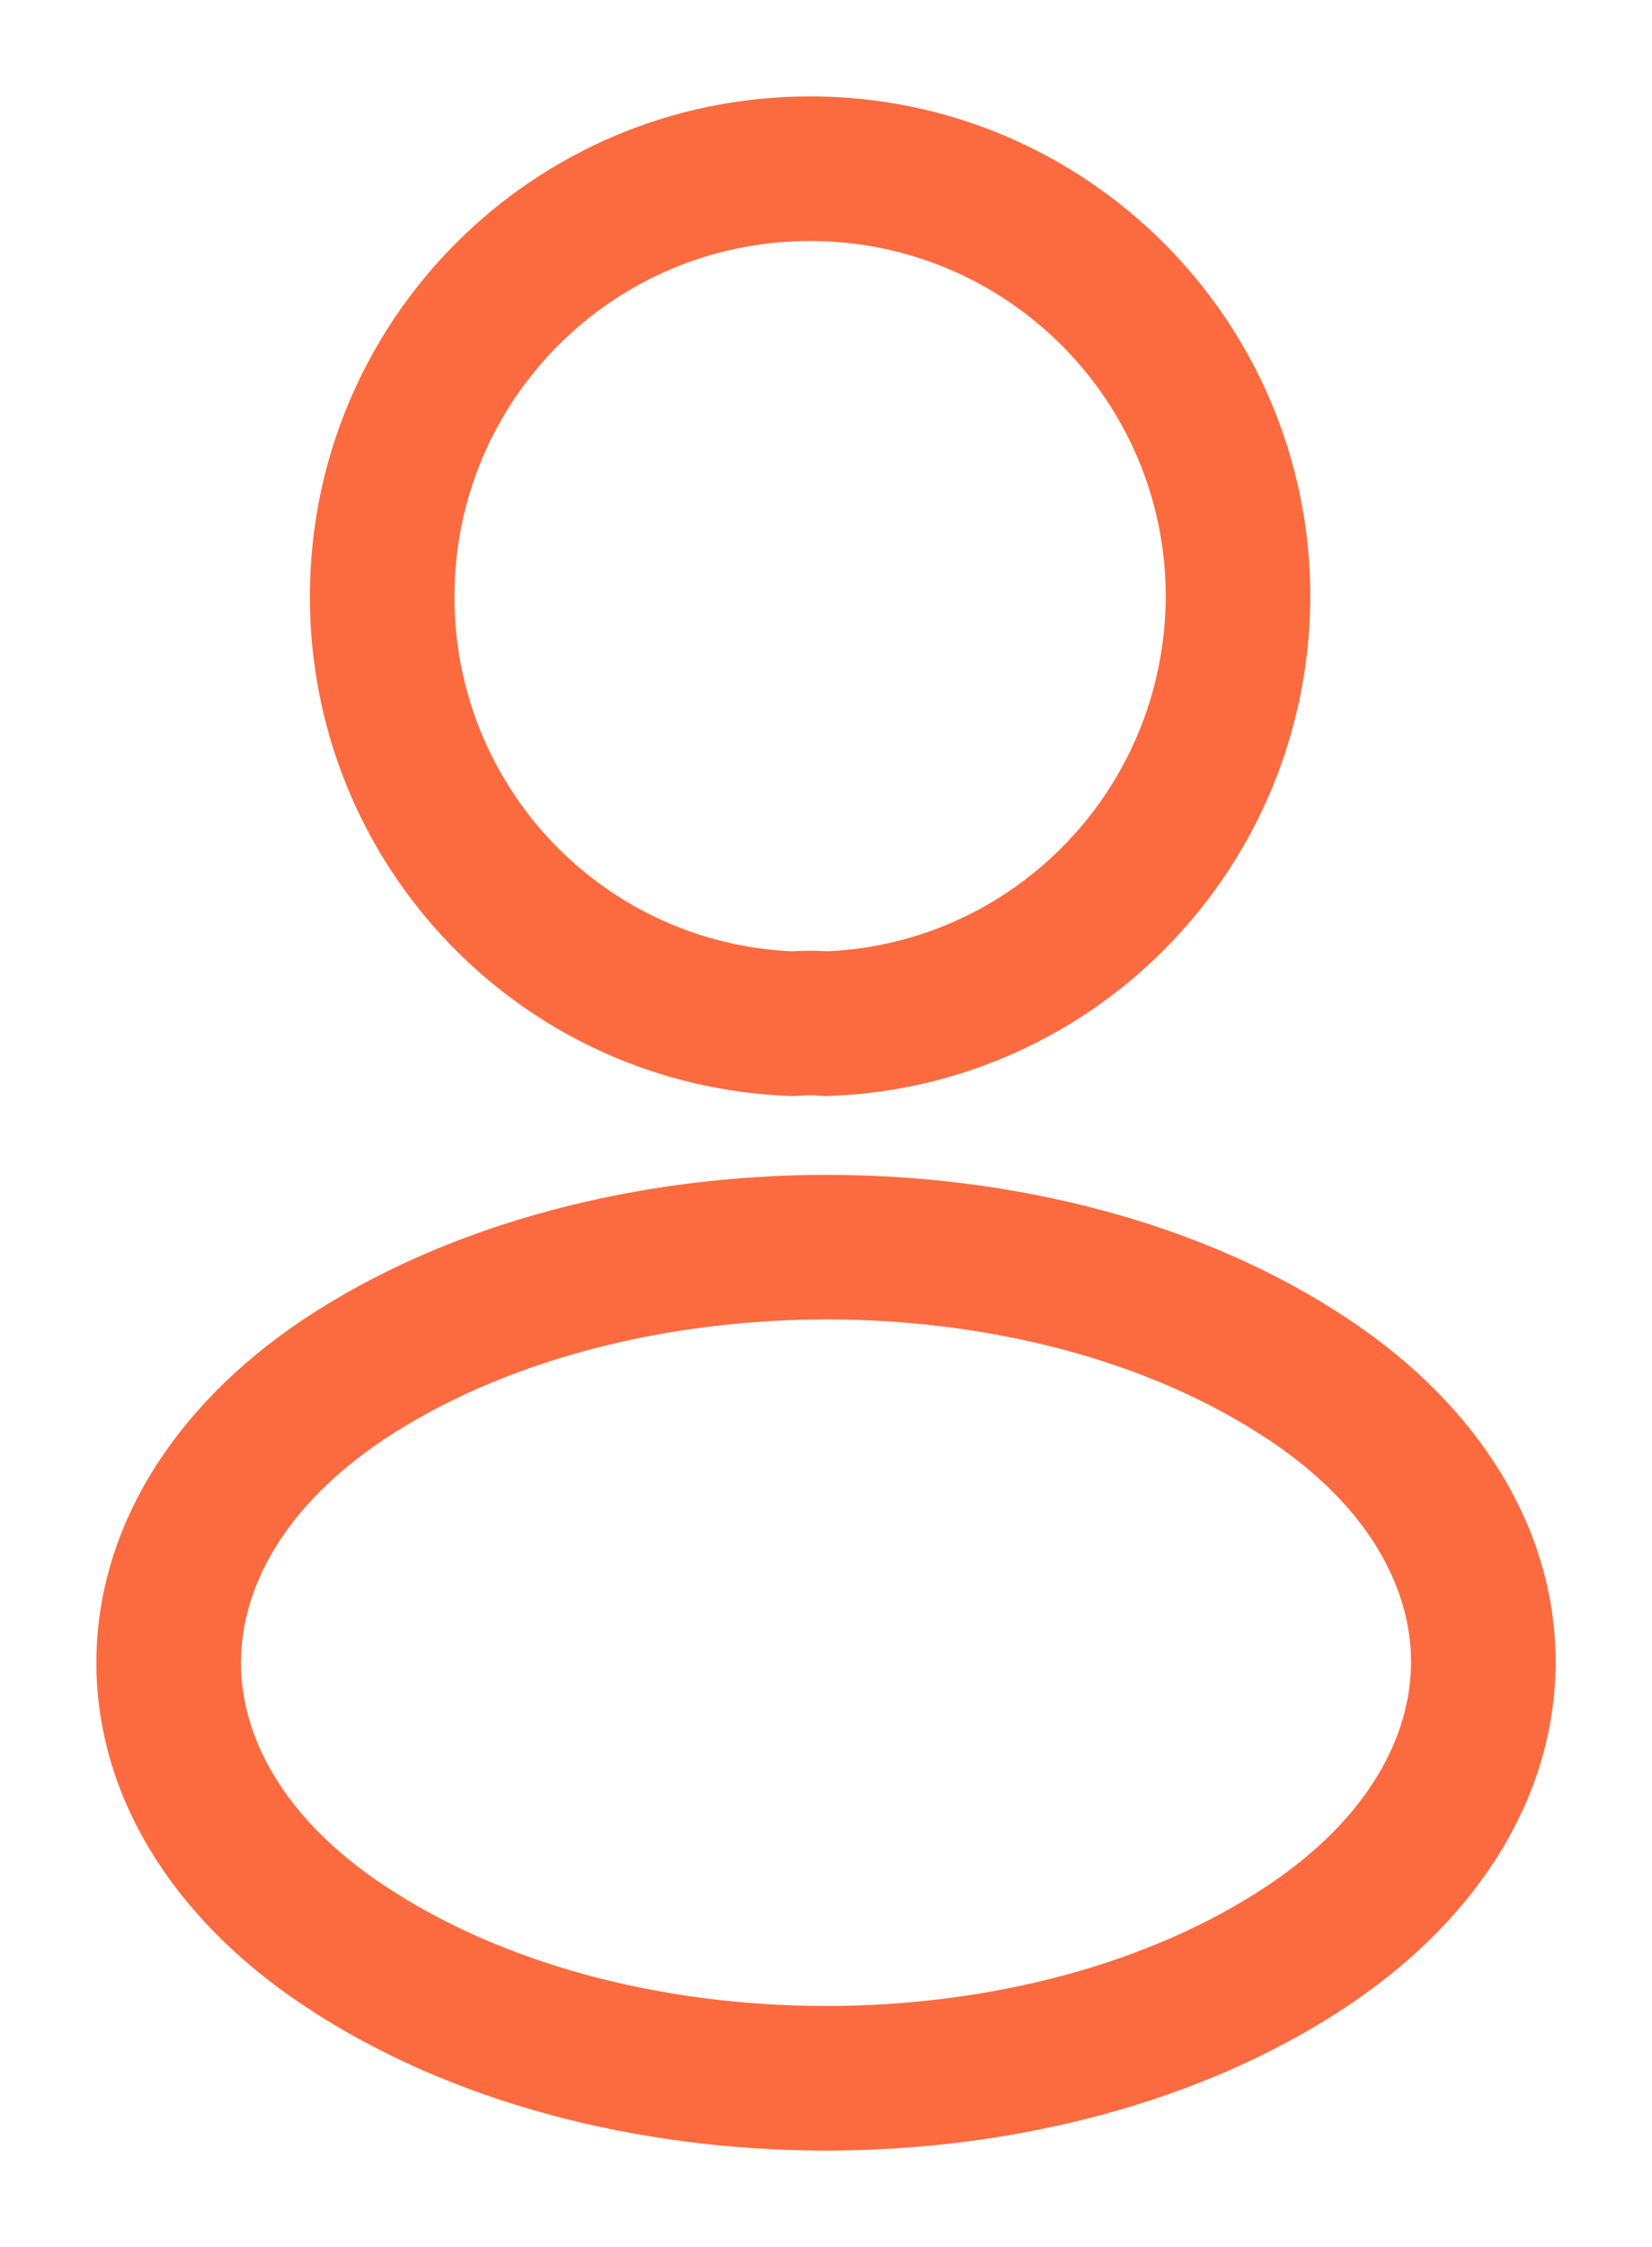
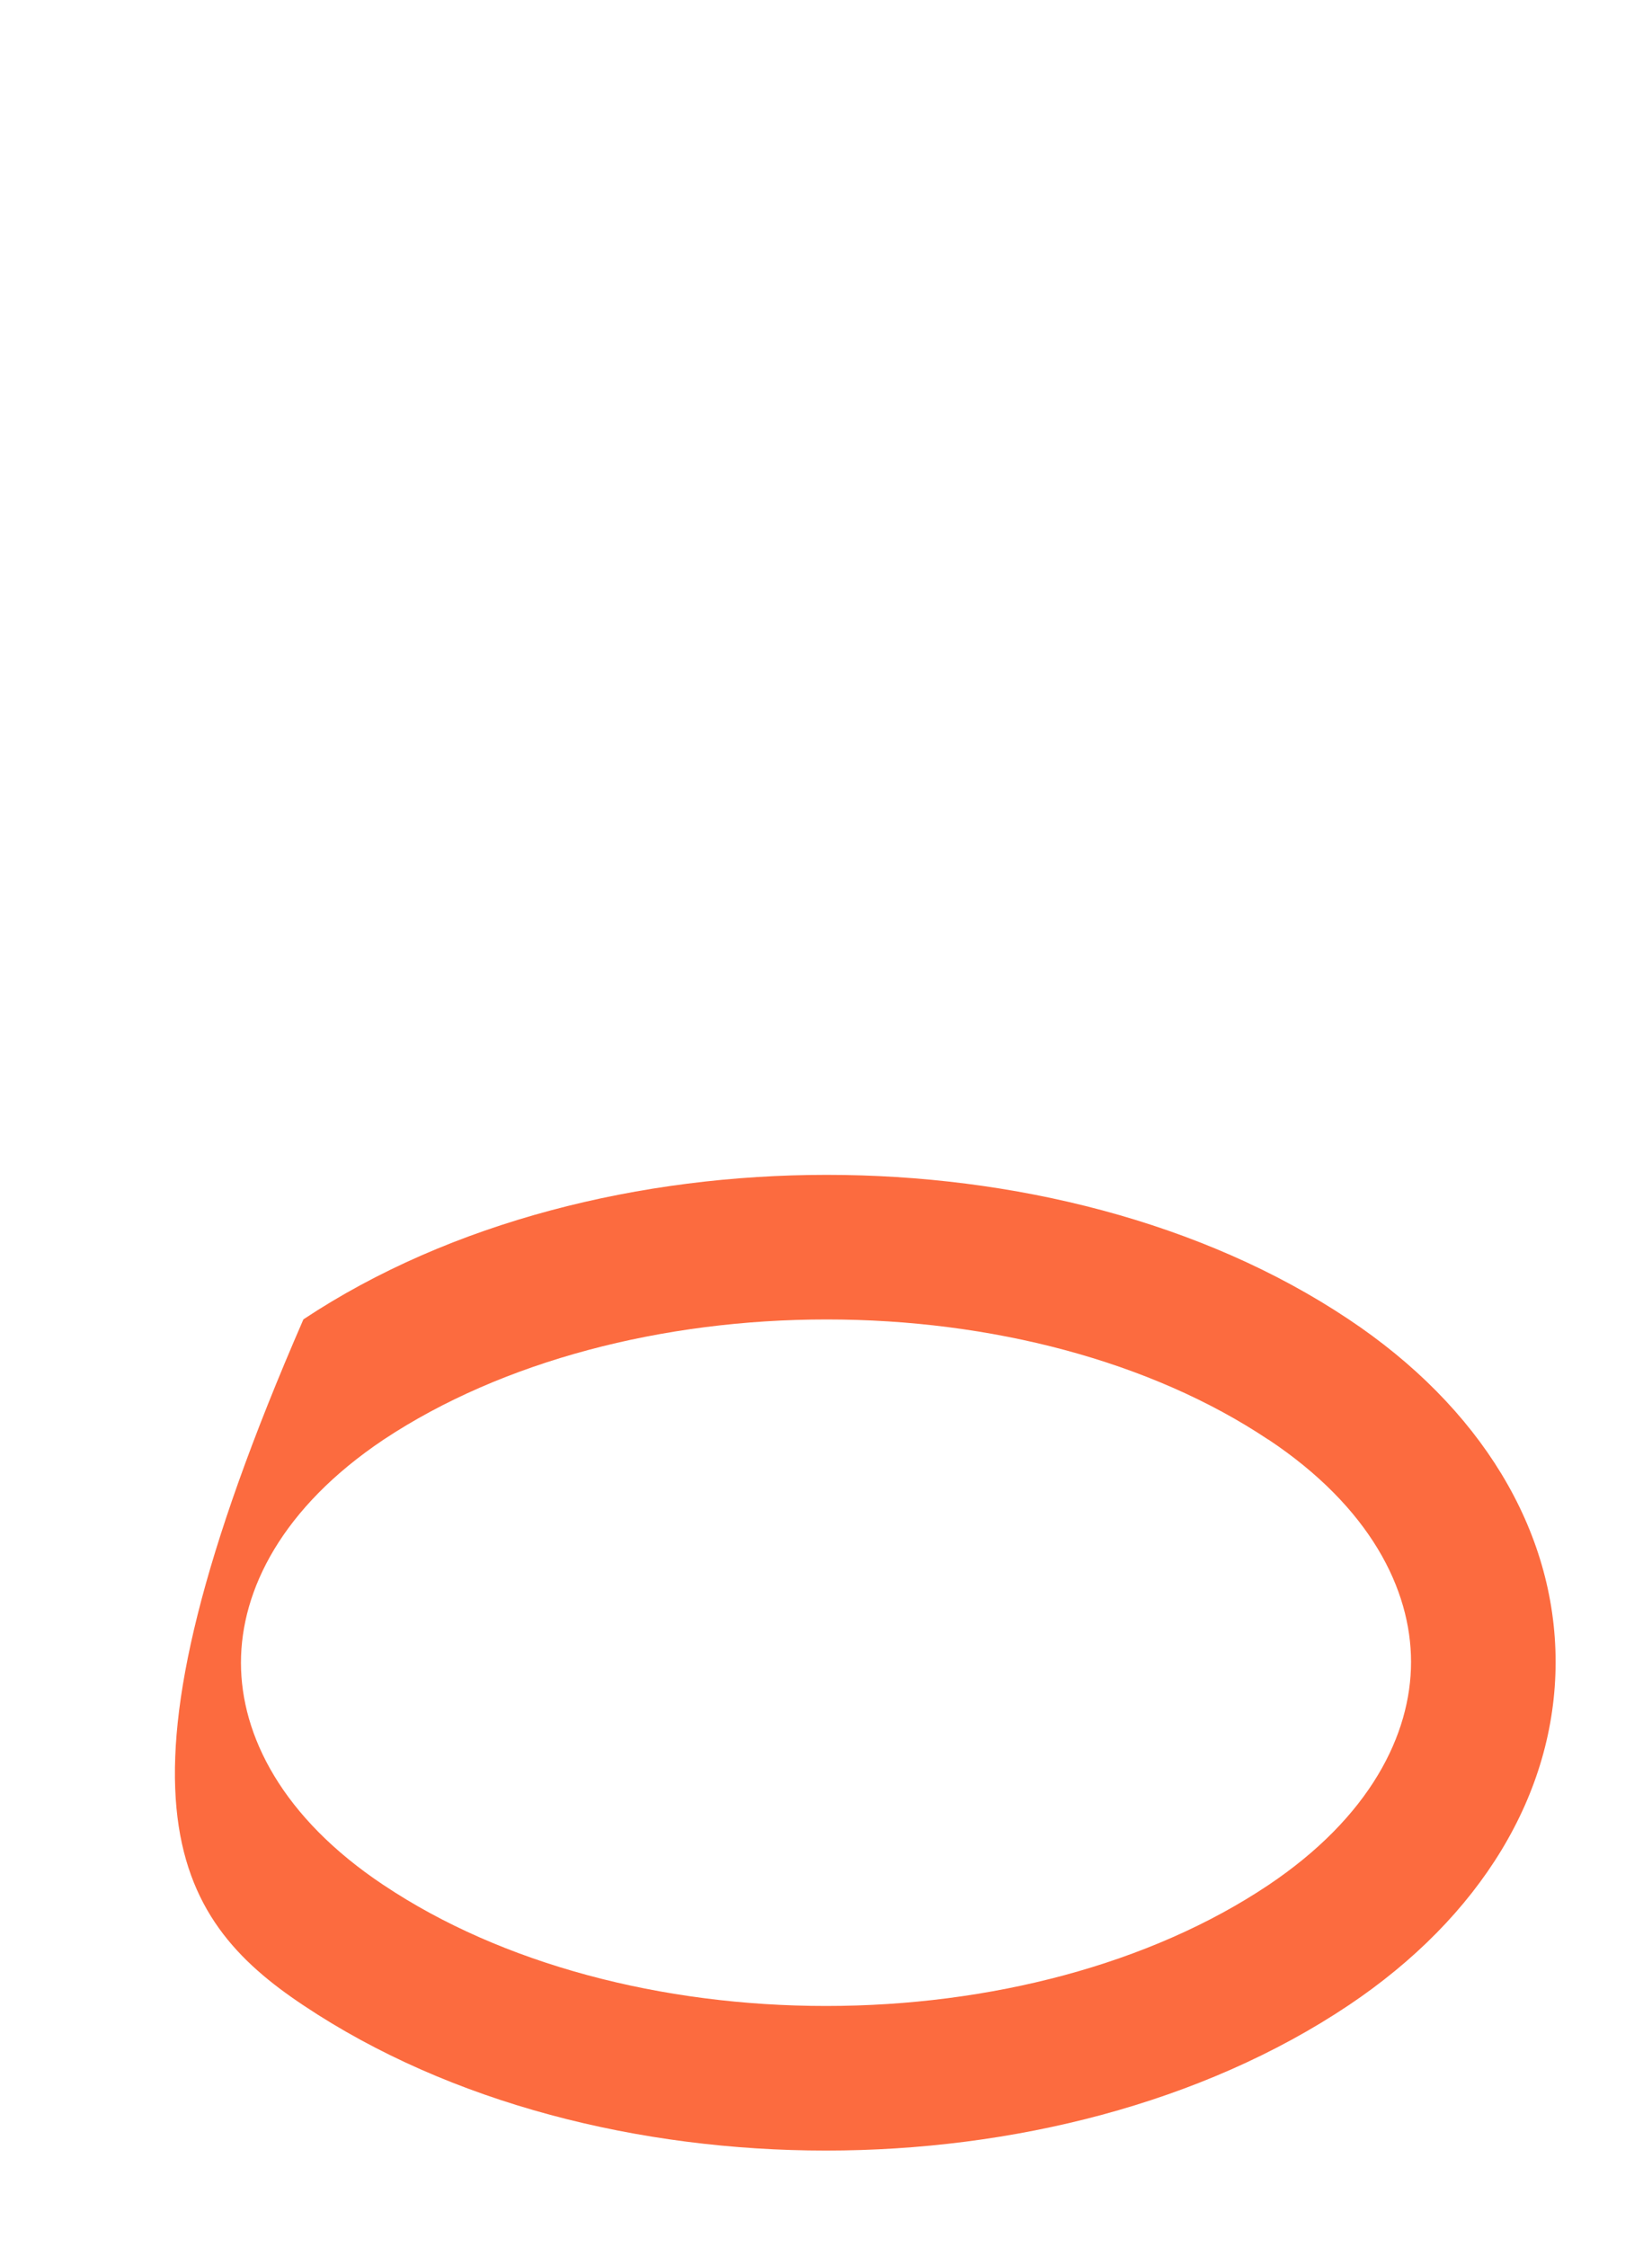
<svg xmlns="http://www.w3.org/2000/svg" viewBox="6568 5108 17.14 23.31">
-   <path fill="#fc6b3f" stroke="none" fill-opacity="1" stroke-width="1" stroke-opacity="1" fill-rule="evenodd" display="undefined" stroke-linecap="undefined" stroke-linejoin="undefined" stroke-dasharray="undefined" paint-order="undefined" id="tSvg4c224a301d" title="Path 1" d="M 6576.405 5109 C 6573.53 5109 6571.215 5111.327 6571.215 5114.19 C 6571.215 5116.993 6573.425 5119.276 6576.21 5119.37 C 6576.241 5119.371 6576.272 5119.37 6576.303 5119.367 C 6576.37 5119.361 6576.442 5119.362 6576.491 5119.366 C 6576.524 5119.37 6576.557 5119.371 6576.591 5119.37 C 6579.376 5119.276 6581.584 5116.994 6581.595 5114.193 C 6581.595 5114.192 6581.595 5114.191 6581.595 5114.19C 6581.595 5111.326 6579.27 5109 6576.405 5109Z M 6572.715 5114.19 C 6572.715 5112.153 6574.361 5110.5 6576.405 5110.5 C 6578.441 5110.5 6580.095 5112.153 6580.095 5114.189 C 6580.086 5116.173 6578.536 5117.781 6576.582 5117.869 C 6576.464 5117.86 6576.339 5117.861 6576.22 5117.869C 6574.264 5117.782 6572.715 5116.173 6572.715 5114.19Z" />
-   <path fill="#fc6b3f" stroke="none" fill-opacity="1" stroke-width="1" stroke-opacity="1" fill-rule="evenodd" display="undefined" stroke-linecap="undefined" stroke-linejoin="undefined" stroke-dasharray="undefined" paint-order="undefined" id="tSvgd222946fd3" title="Path 2" d="M 6581.992 5121.686 C 6580.472 5120.671 6578.506 5120.188 6576.577 5120.188 C 6574.649 5120.188 6572.679 5120.672 6571.151 5121.685 C 6571.15 5121.686 6571.149 5121.686 6571.148 5121.687 C 6569.782 5122.601 6569 5123.877 6569 5125.249 C 6569 5126.62 6569.783 5127.895 6571.149 5128.804 C 6572.673 5129.823 6574.641 5130.31 6576.57 5130.31 C 6578.499 5130.31 6580.468 5129.823 6581.992 5128.803 C 6583.357 5127.889 6584.14 5126.613 6584.14 5125.241C 6584.14 5123.87 6583.357 5122.595 6581.992 5121.686Z M 6570.5 5125.249 C 6570.5 5124.493 6570.927 5123.64 6571.981 5122.934 C 6573.212 5122.118 6574.877 5121.688 6576.577 5121.688 C 6578.279 5121.688 6579.938 5122.119 6581.158 5122.934 C 6581.159 5122.934 6581.159 5122.934 6581.16 5122.934 C 6582.213 5123.635 6582.64 5124.486 6582.64 5125.241 C 6582.64 5125.997 6582.212 5126.851 6581.158 5127.557 C 6579.932 5128.377 6578.271 5128.81 6576.57 5128.81 C 6574.869 5128.81 6573.208 5128.377 6571.982 5127.557 C 6571.982 5127.556 6571.981 5127.556 6571.98 5127.556C 6570.927 5126.855 6570.5 5126.004 6570.5 5125.249Z" />
+   <path fill="#fc6b3f" stroke="none" fill-opacity="1" stroke-width="1" stroke-opacity="1" fill-rule="evenodd" display="undefined" stroke-linecap="undefined" stroke-linejoin="undefined" stroke-dasharray="undefined" paint-order="undefined" id="tSvgd222946fd3" title="Path 2" d="M 6581.992 5121.686 C 6580.472 5120.671 6578.506 5120.188 6576.577 5120.188 C 6574.649 5120.188 6572.679 5120.672 6571.151 5121.685 C 6571.15 5121.686 6571.149 5121.686 6571.148 5121.687 C 6569 5126.62 6569.783 5127.895 6571.149 5128.804 C 6572.673 5129.823 6574.641 5130.31 6576.57 5130.31 C 6578.499 5130.31 6580.468 5129.823 6581.992 5128.803 C 6583.357 5127.889 6584.14 5126.613 6584.14 5125.241C 6584.14 5123.87 6583.357 5122.595 6581.992 5121.686Z M 6570.5 5125.249 C 6570.5 5124.493 6570.927 5123.64 6571.981 5122.934 C 6573.212 5122.118 6574.877 5121.688 6576.577 5121.688 C 6578.279 5121.688 6579.938 5122.119 6581.158 5122.934 C 6581.159 5122.934 6581.159 5122.934 6581.16 5122.934 C 6582.213 5123.635 6582.64 5124.486 6582.64 5125.241 C 6582.64 5125.997 6582.212 5126.851 6581.158 5127.557 C 6579.932 5128.377 6578.271 5128.81 6576.57 5128.81 C 6574.869 5128.81 6573.208 5128.377 6571.982 5127.557 C 6571.982 5127.556 6571.981 5127.556 6571.98 5127.556C 6570.927 5126.855 6570.5 5126.004 6570.5 5125.249Z" />
  <defs />
</svg>